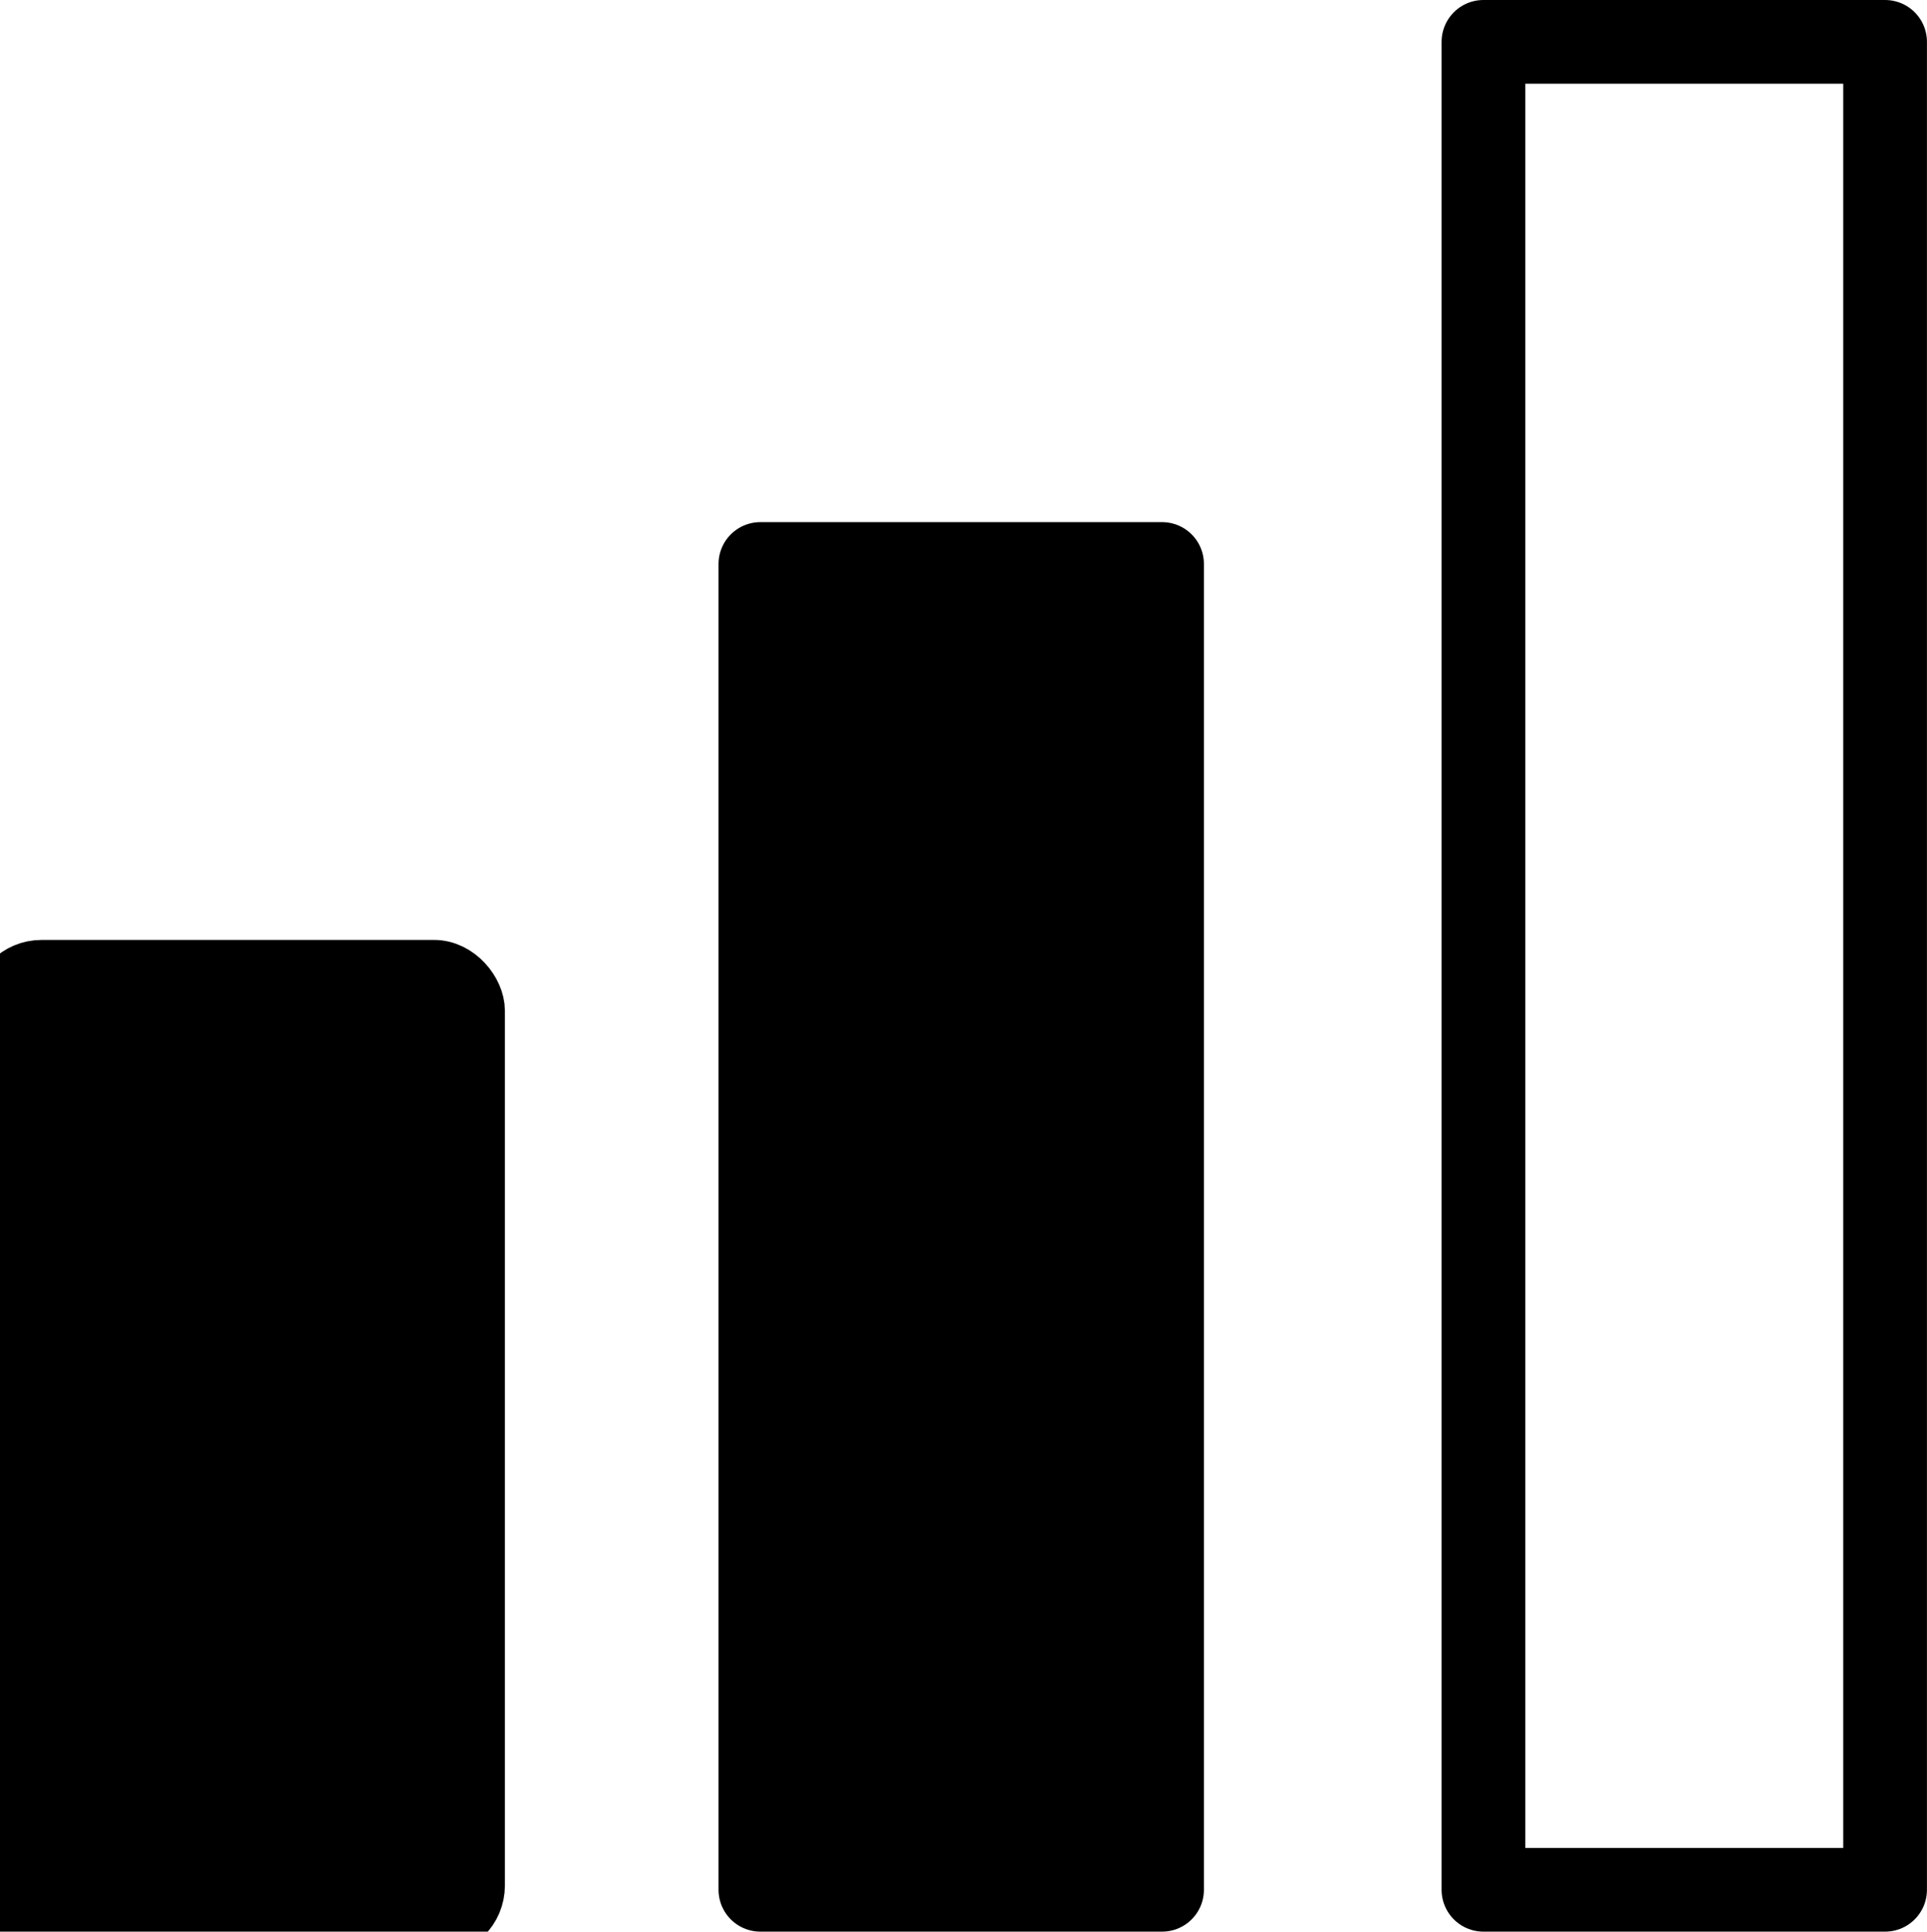
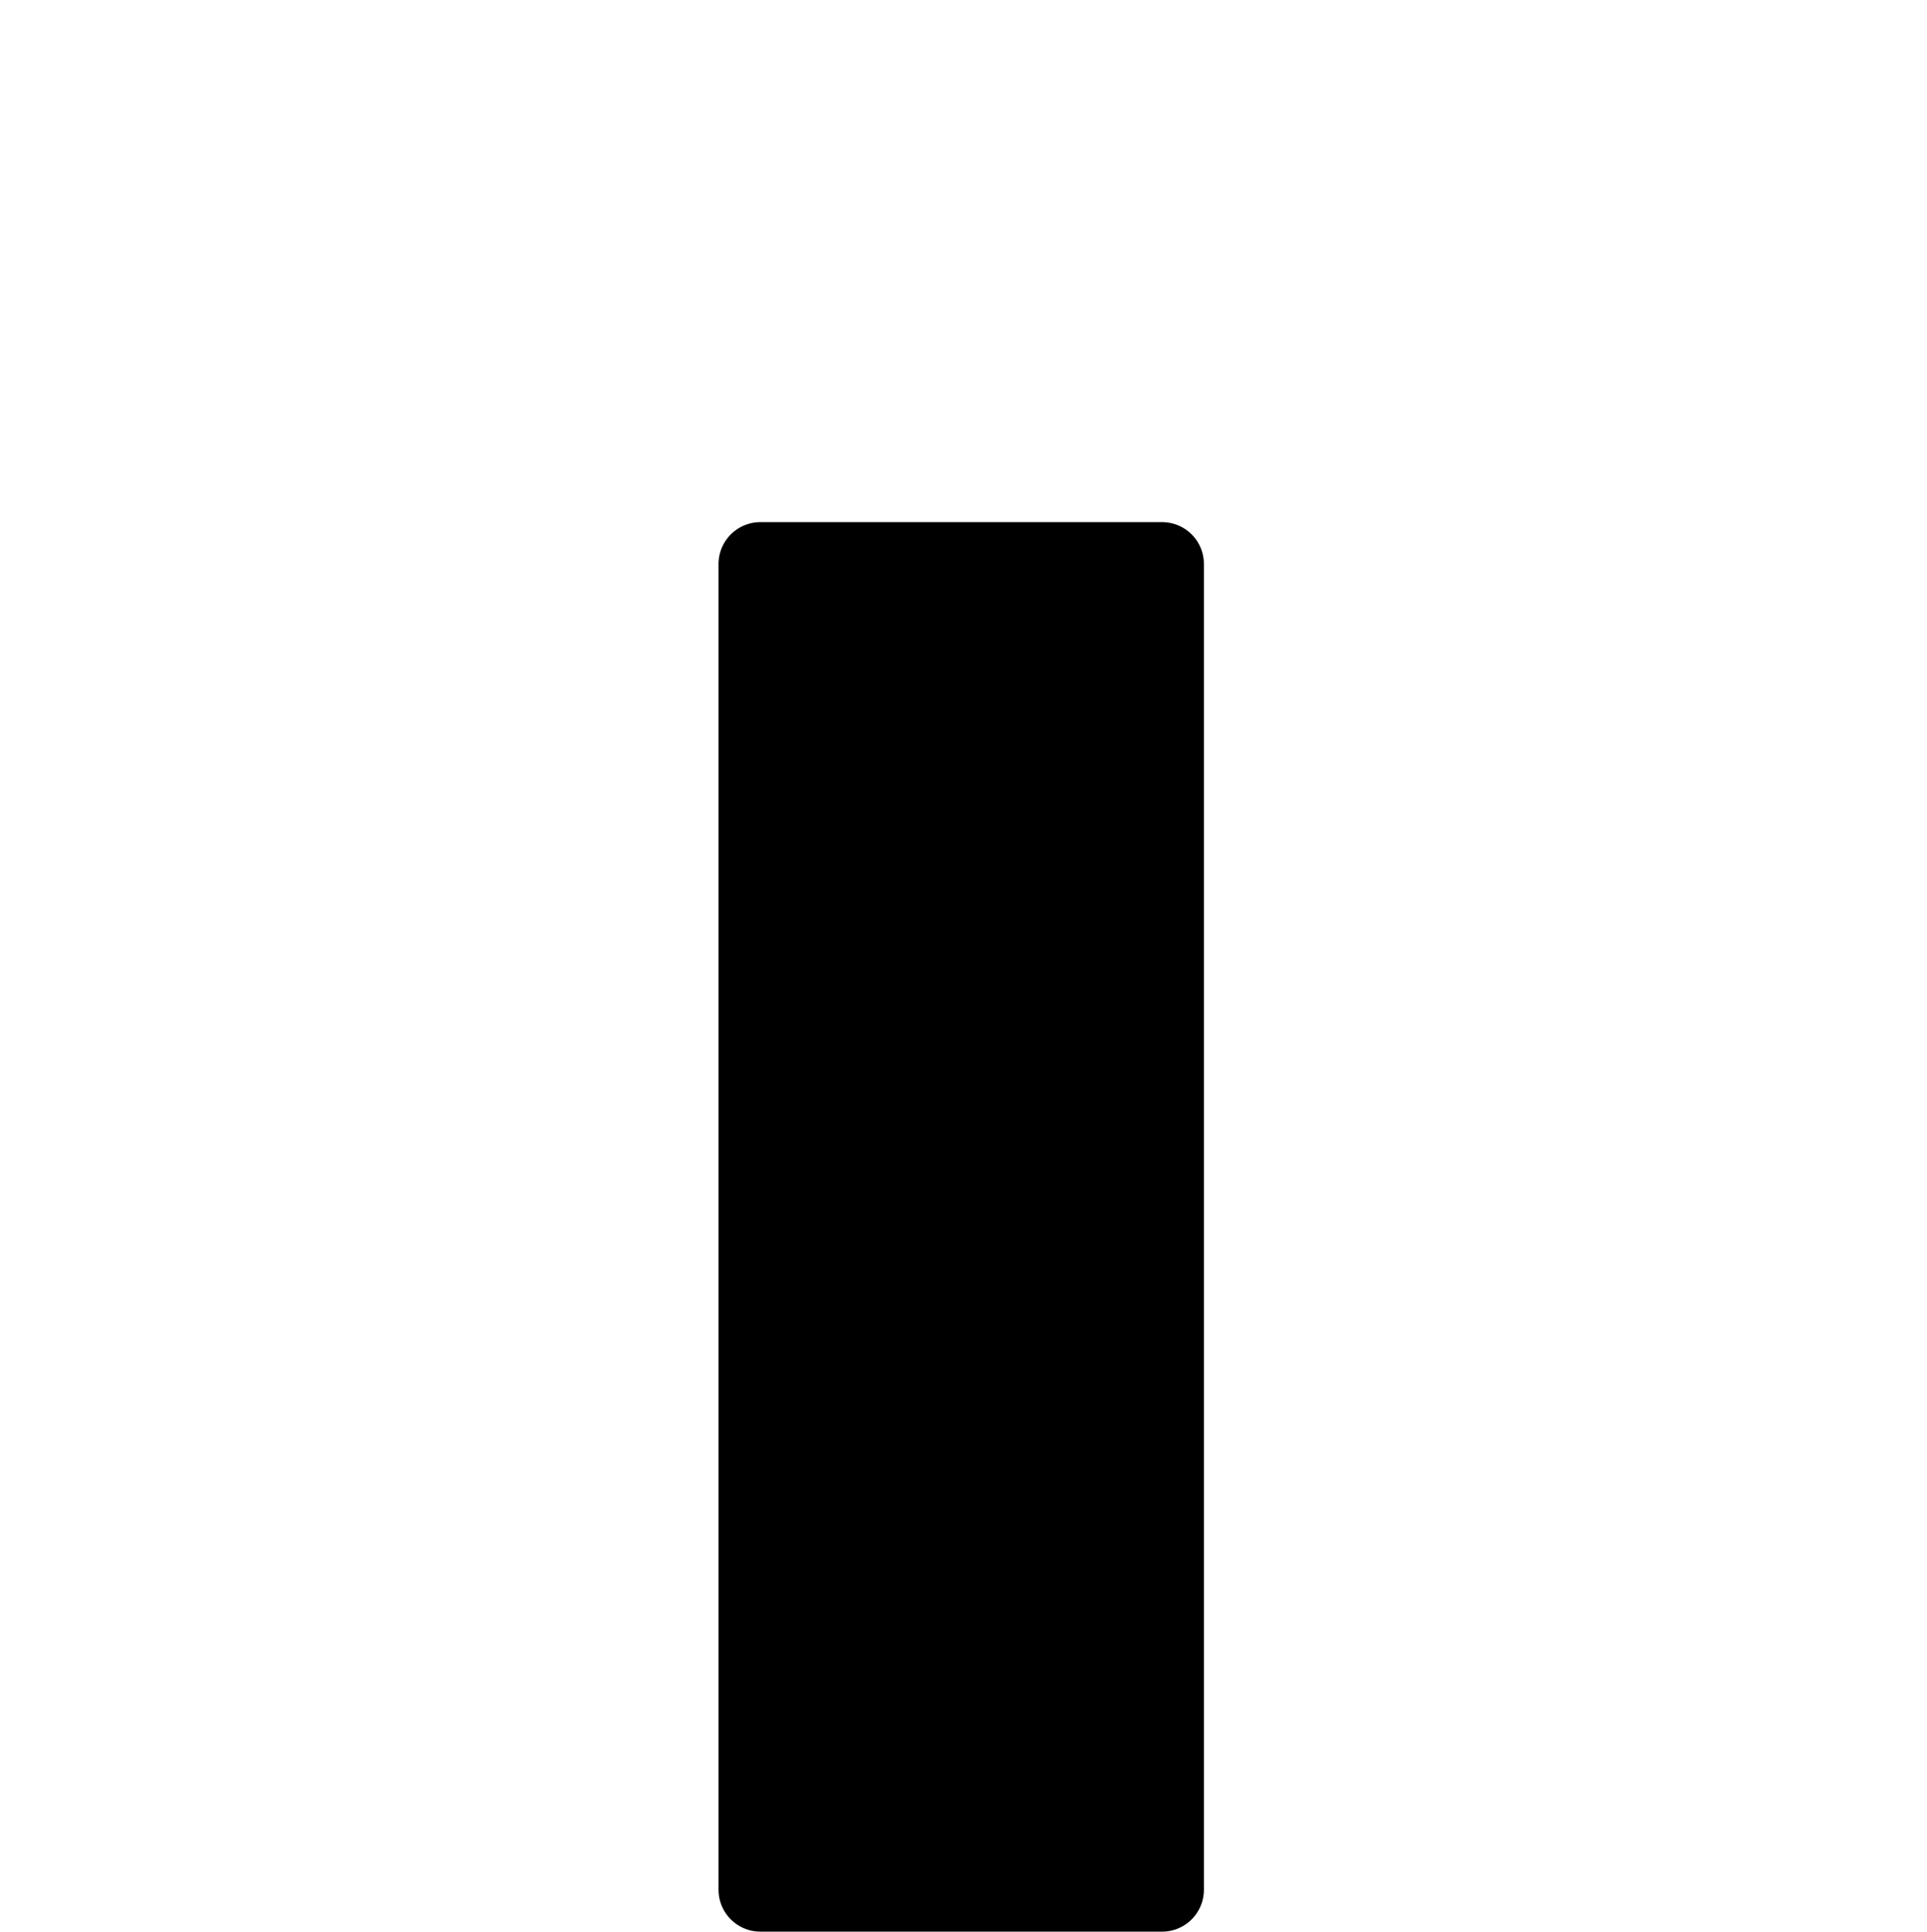
<svg xmlns="http://www.w3.org/2000/svg" height="33.011" viewBox="0 0 32.925 33.011" width="32.925">
  <g transform="translate(0 0.715)">
-     <rect fill="#000000" height="16.37" rx="0.71" stroke="#000000" transform="translate(0 15.848)" width="8.127" />
    <rect fill="#000000" height="22.658" stroke="#000000" stroke-linejoin="round" stroke-width="1.43" transform="translate(12.992 8.923)" width="6.863" />
-     <rect fill="none" height="31.581" stroke="#000000" stroke-linejoin="round" stroke-width="1.43" transform="translate(25.346 0)" width="6.863" />
  </g>
</svg>